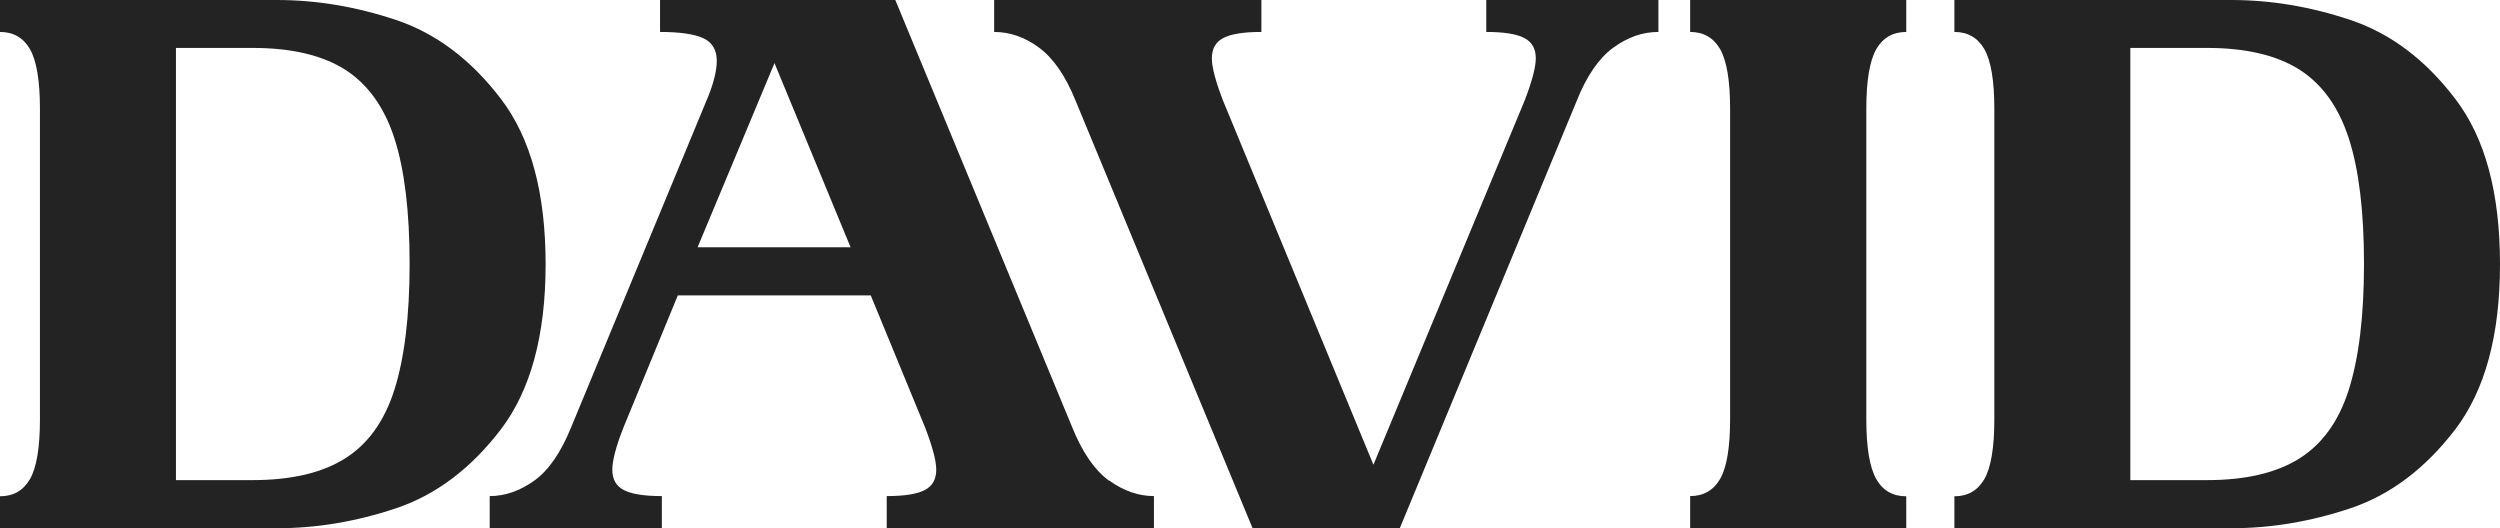
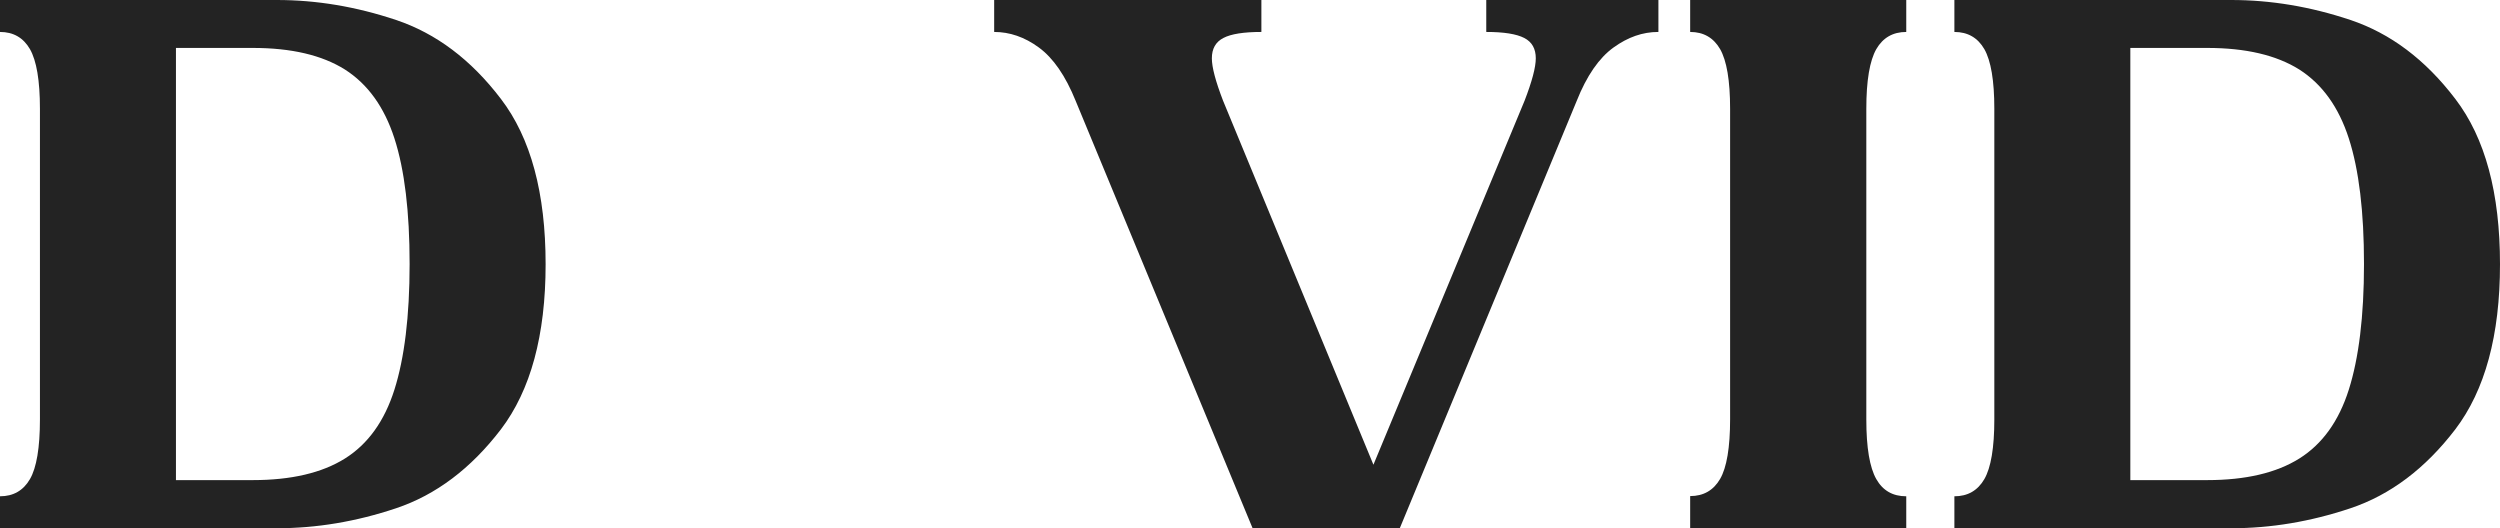
<svg xmlns="http://www.w3.org/2000/svg" id="Layer_1" data-name="Layer 1" viewBox="0 0 125.18 26.45">
  <defs>
    <style>
      .cls-1 {
        fill: #232323;
      }
    </style>
  </defs>
  <path class="cls-1" d="m19.83,1c2,.67,3.75,1.98,5.25,3.95,1.5,1.96,2.24,4.72,2.24,8.28s-.75,6.31-2.24,8.27c-1.5,1.96-3.25,3.28-5.25,3.95-2,.67-3.99,1-5.97,1H0v-1.6c.67,0,1.17-.29,1.5-.86.33-.57.5-1.57.5-2.99V5.45c0-1.42-.17-2.41-.5-2.99-.33-.57-.83-.86-1.5-.86V0h13.86c1.98,0,3.97.33,5.97,1Zm-2.56,21.96c1.15-.72,1.98-1.87,2.48-3.45s.76-3.67.76-6.29-.25-4.71-.76-6.29c-.51-1.58-1.34-2.72-2.48-3.45-1.15-.72-2.68-1.08-4.61-1.08h-3.85v21.64h3.85c1.92,0,3.46-.36,4.61-1.08Z" />
-   <path class="cls-1" d="m55.54,24.06c.72.52,1.47.78,2.24.78v1.6h-13.38v-1.6c.88,0,1.52-.1,1.9-.3.39-.2.58-.54.58-1.02,0-.45-.19-1.16-.56-2.12l-2.72-6.61h-9.66l-2.72,6.61c-.38.96-.56,1.67-.56,2.12,0,.48.19.82.58,1.02.39.2,1.02.3,1.9.3v1.6h-8.62v-1.6c.77,0,1.52-.26,2.24-.78.72-.52,1.33-1.41,1.84-2.67l6.89-16.63c.27-.69.4-1.27.4-1.72,0-.53-.22-.91-.66-1.12-.44-.21-1.17-.32-2.18-.32V0h11.78l8.86,21.4c.51,1.26,1.12,2.14,1.84,2.67Zm-20.6-11.68h7.65l-3.81-9.22-3.85,9.22Z" />
  <path class="cls-1" d="m83.03,1.6c-.78,0-1.52.26-2.24.78-.72.52-1.34,1.41-1.84,2.67l-8.86,21.4h-7.37l-8.86-21.4c-.51-1.26-1.12-2.14-1.84-2.67s-1.47-.78-2.24-.78V0h13.38v1.6c-.88,0-1.52.1-1.9.3-.39.2-.58.54-.58,1.02,0,.45.19,1.16.56,2.12l7.53,18.23,7.57-18.23c.37-.96.56-1.67.56-2.12,0-.48-.19-.82-.58-1.02-.39-.2-1.02-.3-1.9-.3V0h8.62v1.6Z" />
  <path class="cls-1" d="m84.63,24.84c.67,0,1.17-.29,1.5-.86.33-.57.5-1.57.5-2.99V5.45c0-1.42-.17-2.41-.5-2.99-.33-.57-.83-.86-1.5-.86V0h10.82v1.6c-.67,0-1.17.29-1.5.86-.33.58-.5,1.57-.5,2.99v15.55c0,1.42.17,2.41.5,2.99.33.58.83.86,1.5.86v1.6h-10.82v-1.6Z" />
  <path class="cls-1" d="m117.69,1c2,.67,3.75,1.98,5.25,3.95,1.5,1.96,2.24,4.72,2.24,8.28s-.75,6.31-2.24,8.27c-1.5,1.96-3.25,3.28-5.25,3.95-2,.67-3.99,1-5.97,1h-13.86v-1.6c.67,0,1.17-.29,1.5-.86.33-.57.5-1.57.5-2.99V5.45c0-1.42-.17-2.41-.5-2.99-.33-.57-.83-.86-1.5-.86V0h13.86c1.98,0,3.97.33,5.97,1Zm-2.56,21.96c1.15-.72,1.98-1.87,2.48-3.45s.76-3.67.76-6.29-.25-4.71-.76-6.29c-.51-1.58-1.34-2.72-2.48-3.45-1.15-.72-2.68-1.08-4.61-1.08h-3.85v21.64h3.85c1.92,0,3.46-.36,4.61-1.08Z" />
</svg>